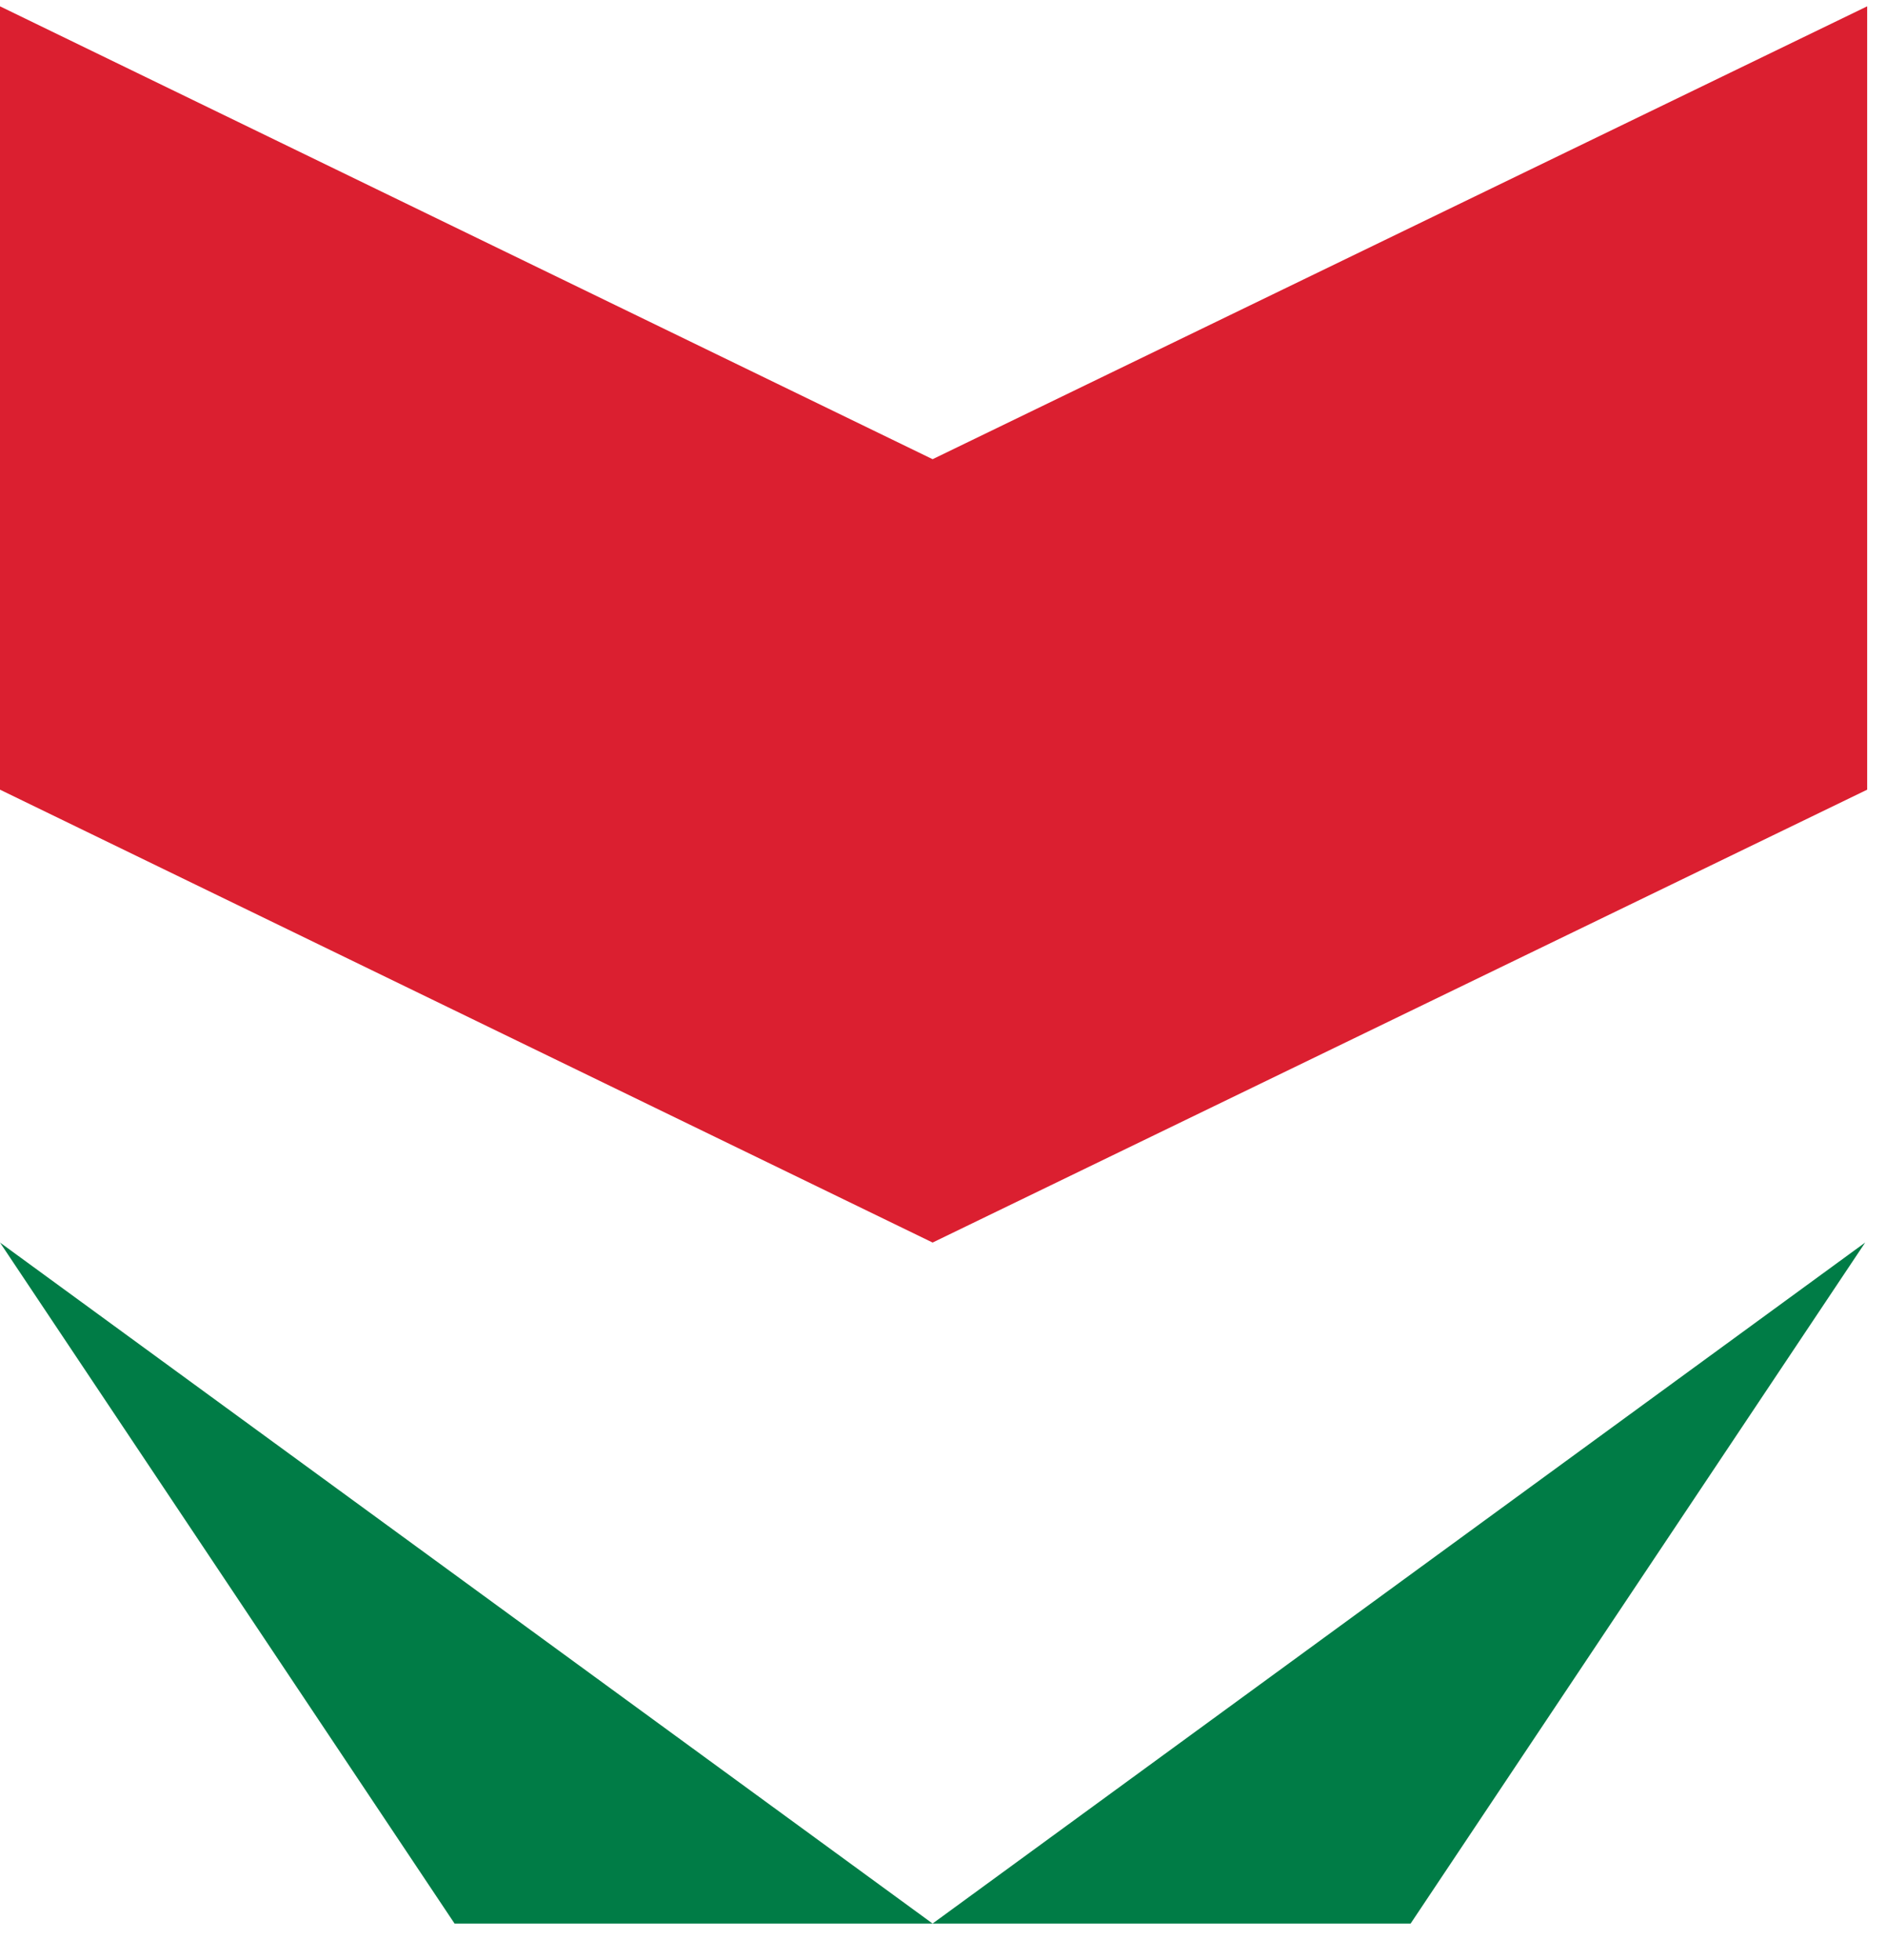
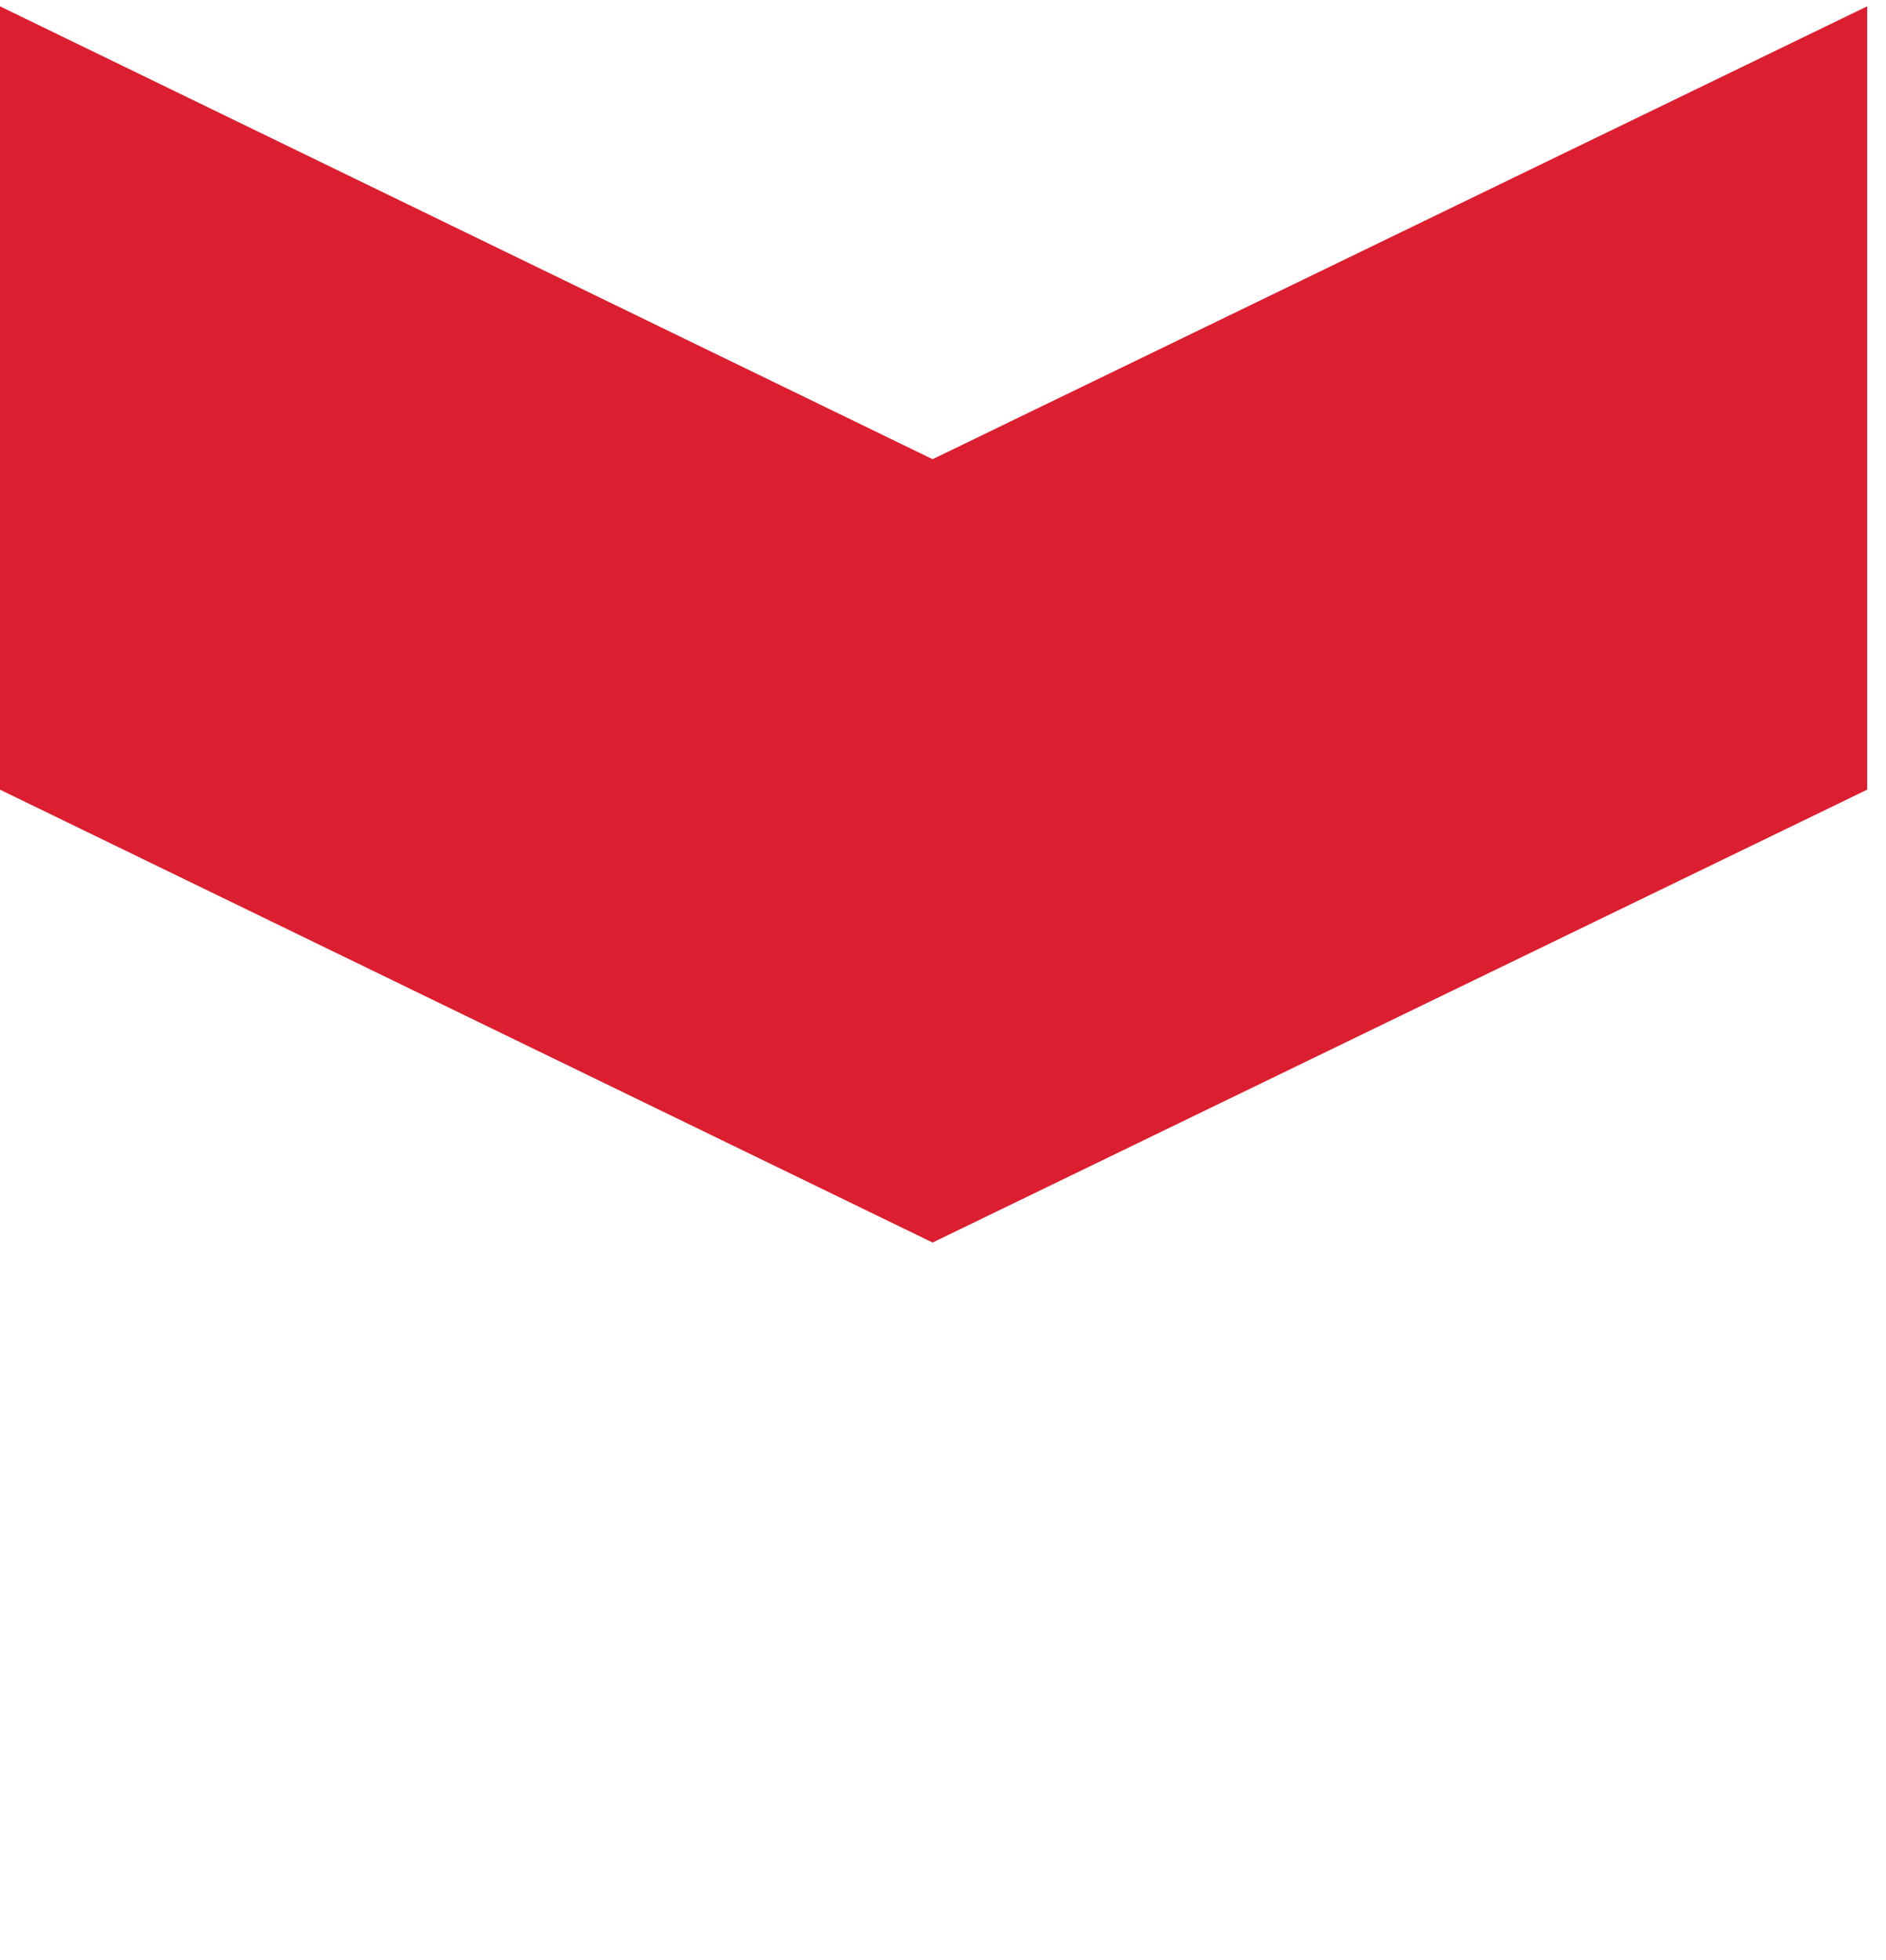
<svg xmlns="http://www.w3.org/2000/svg" width="51" height="53" viewBox="0 0 51 53" fill="none">
  <path d="M50.491 0.171L25.219 12.417L0 0.171V21.353L25.219 33.599L50.491 21.353V0.171Z" fill="#DB1F30" />
-   <path d="M25.218 52.014H38.145L50.437 33.599L25.218 52.014Z" fill="#007C46" />
-   <path d="M12.292 52.014H25.219L0 33.599L12.292 52.014Z" fill="#007C46" />
</svg>